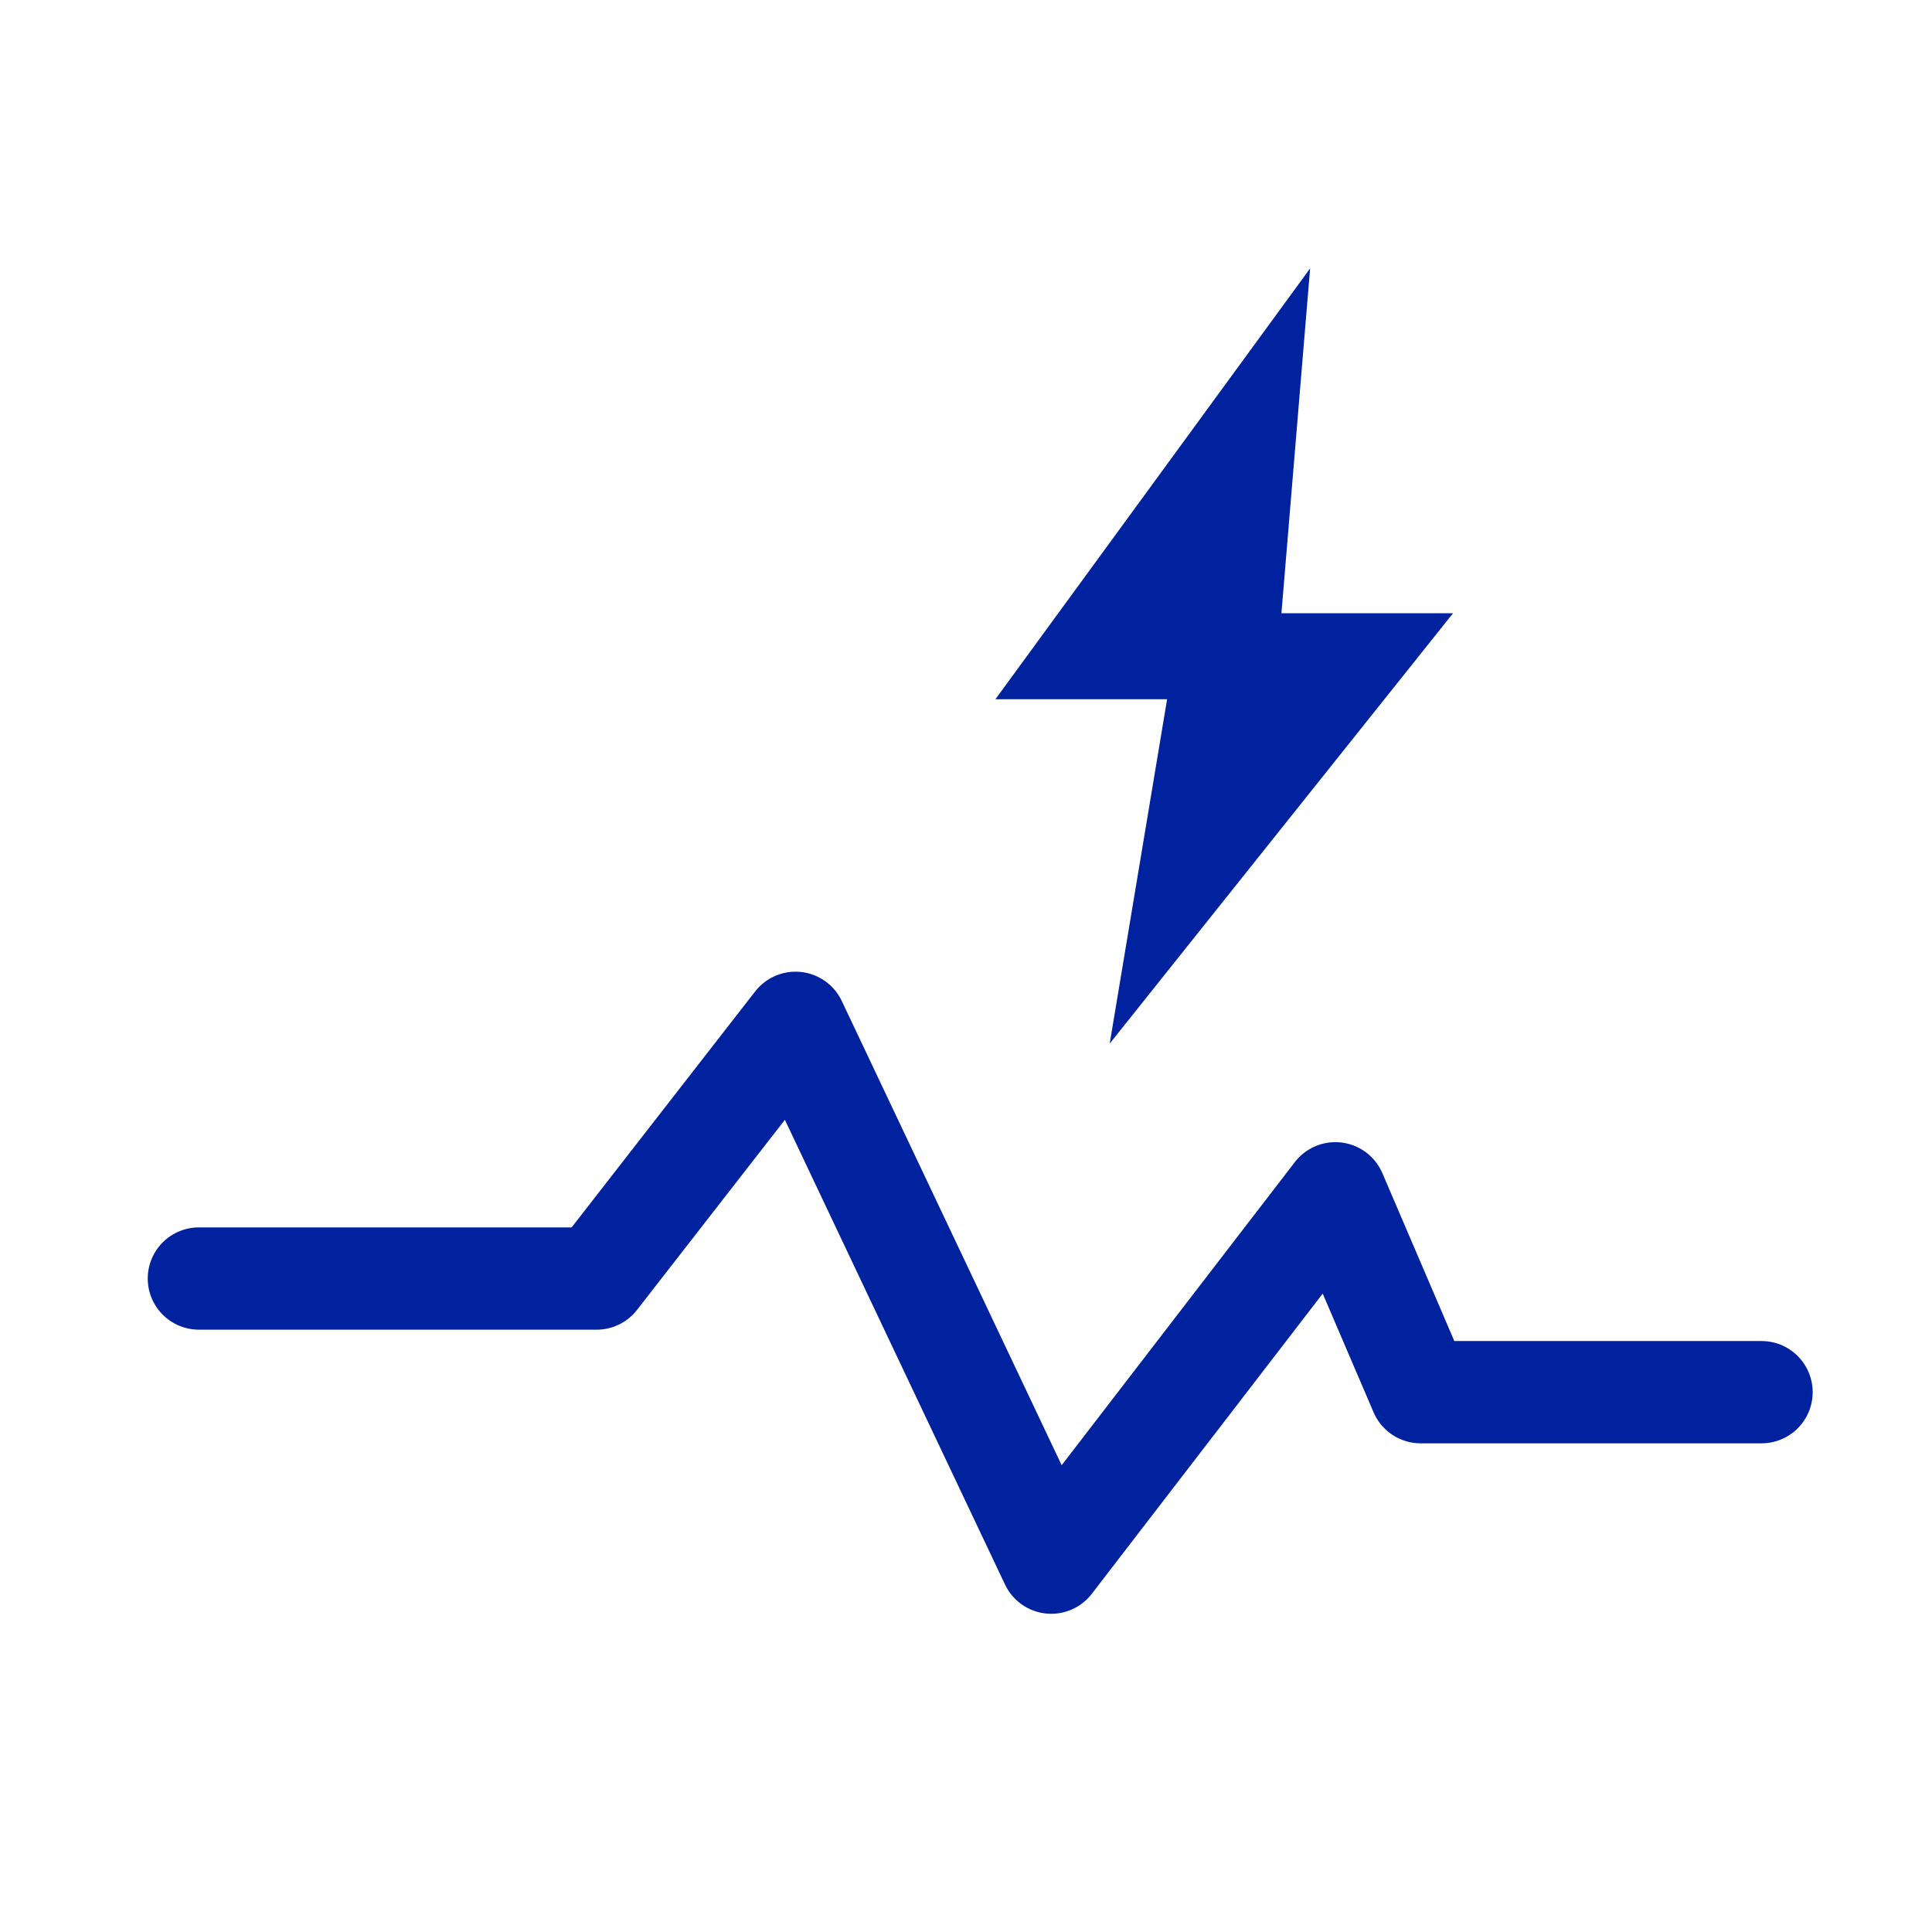
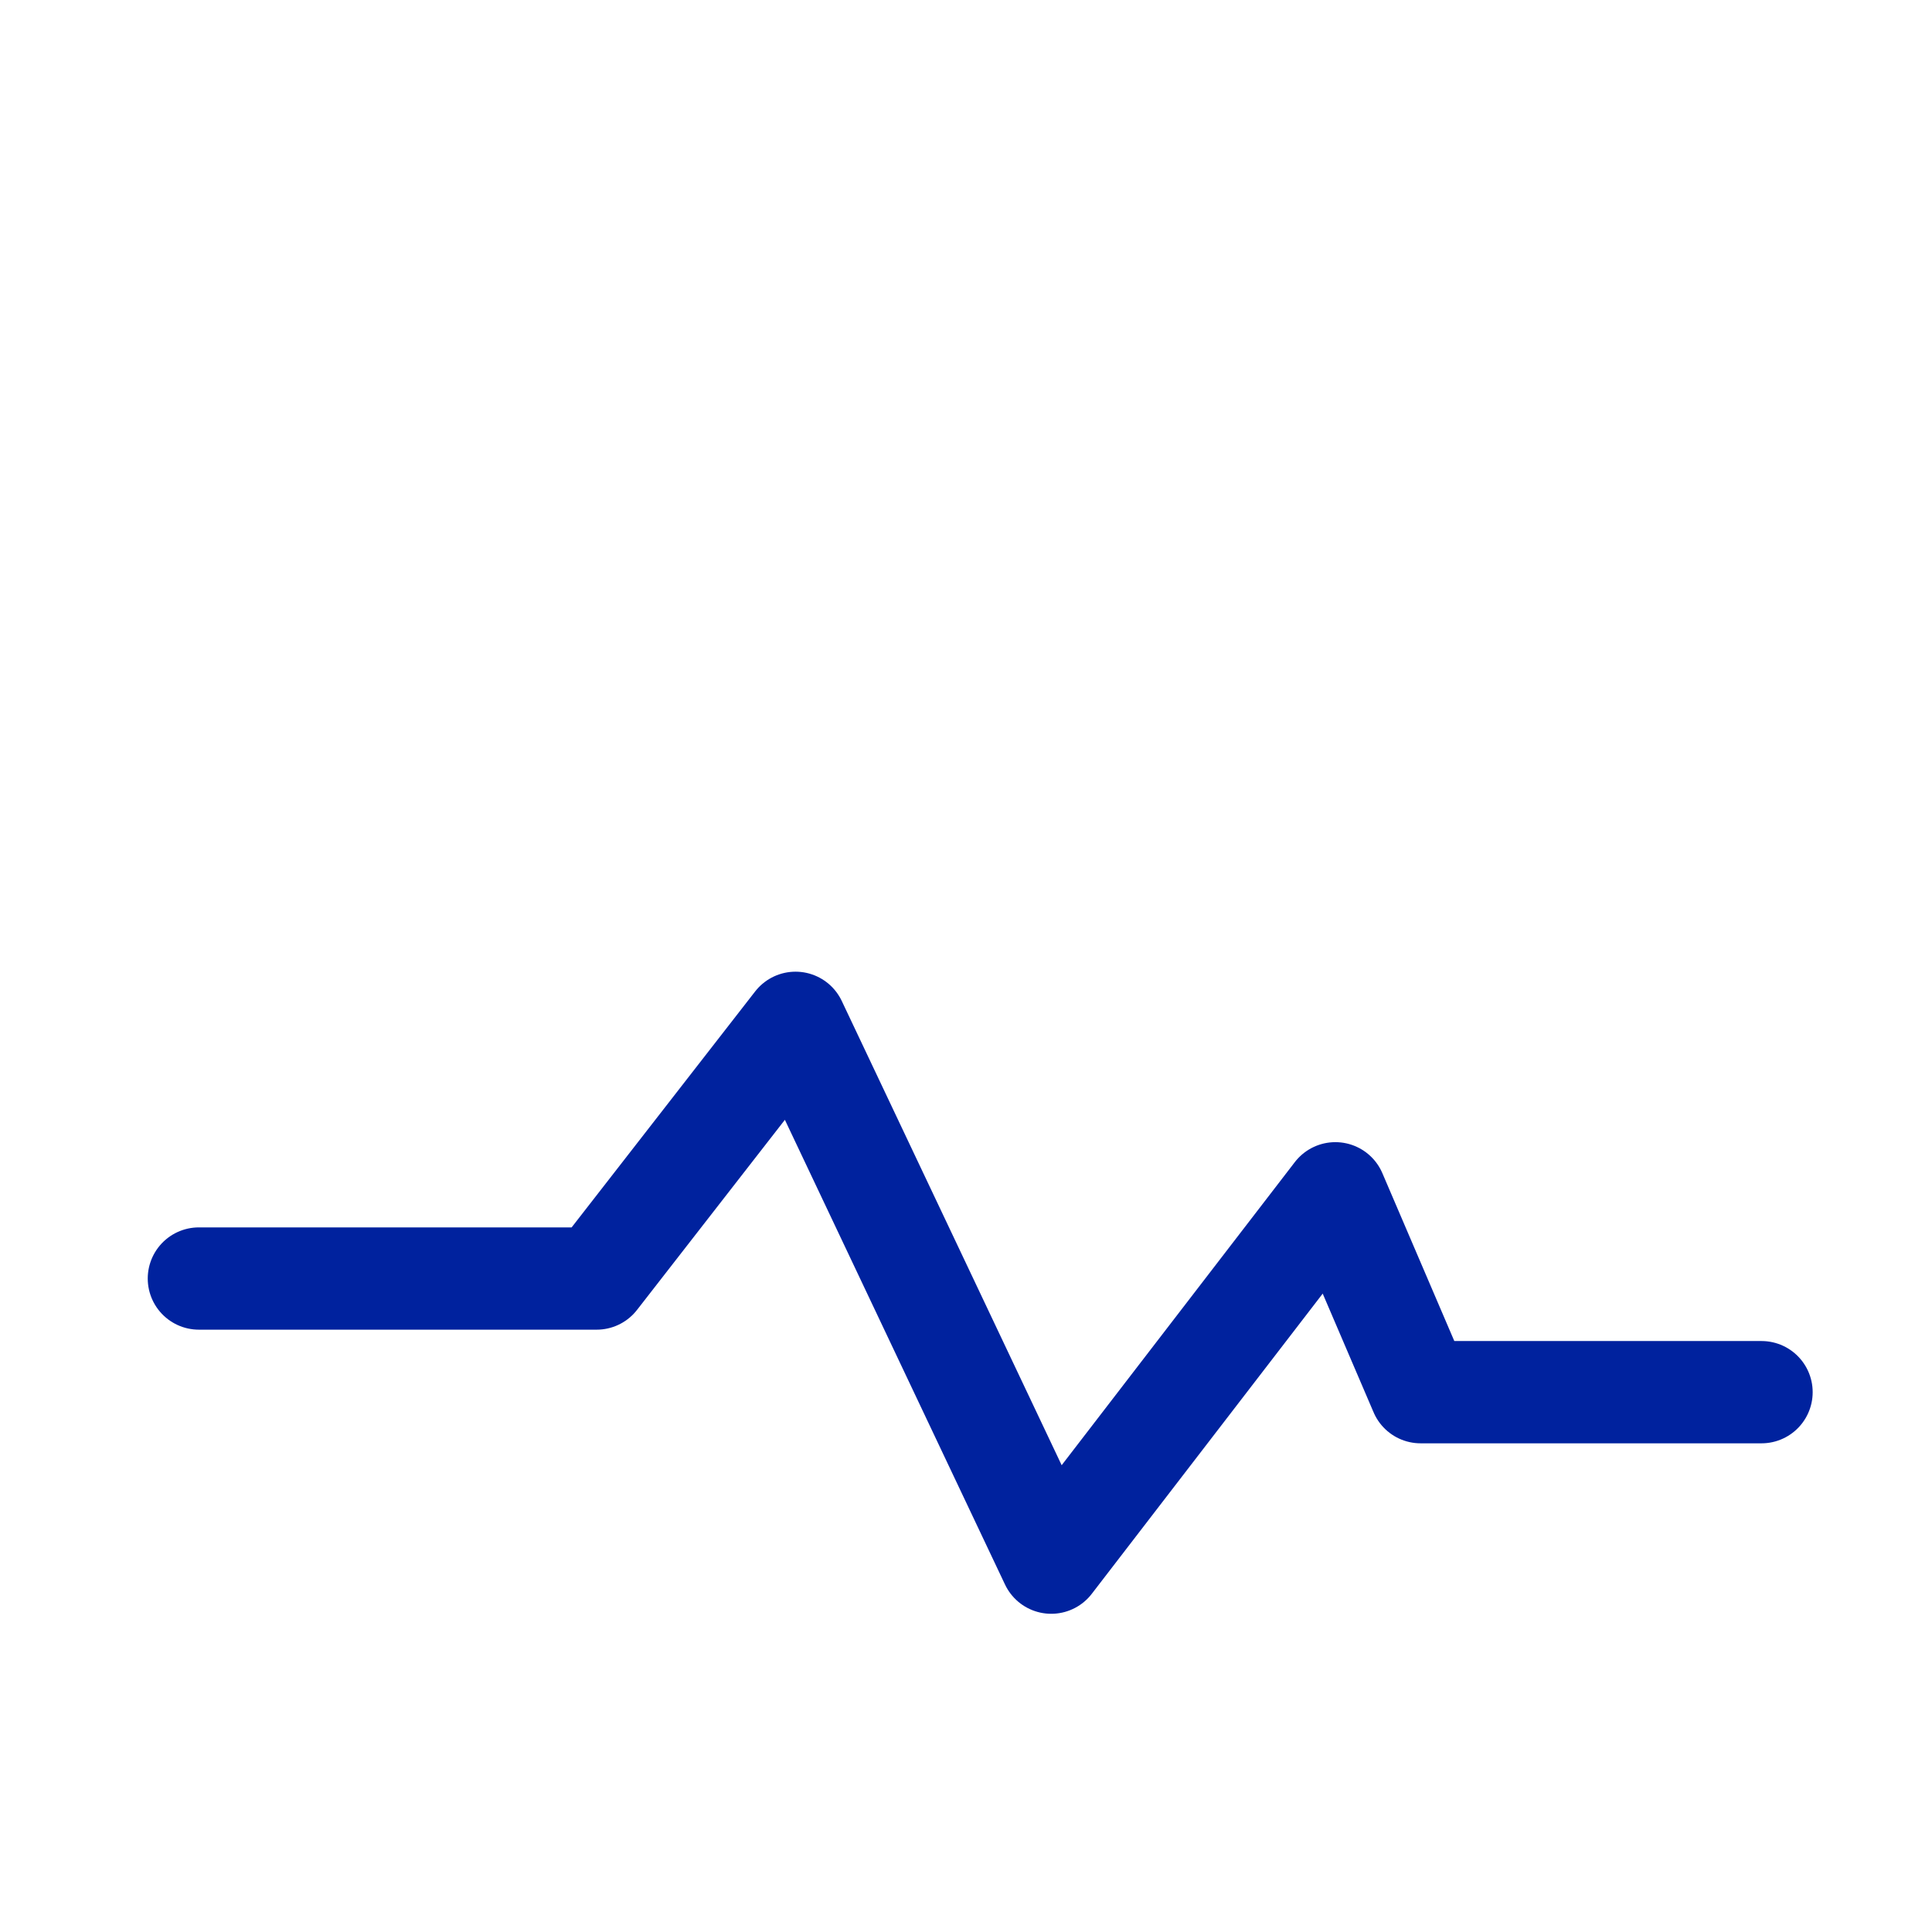
<svg xmlns="http://www.w3.org/2000/svg" width="34" height="34" viewBox="0 0 34 34" fill="none">
-   <path d="M17.518 12.305L23.056 4.723L22.551 10.792H25.571L19.529 18.365L20.539 12.305H17.518Z" fill="#00229E" />
  <path d="M3.5 22.5C3.9 22.5 8.333 22.5 10.5 22.5L14 18L18.5 27.5L23.5 21L25 24.5H31" stroke="#00229E" stroke-width="1.8" stroke-linecap="round" stroke-linejoin="round" />
</svg>